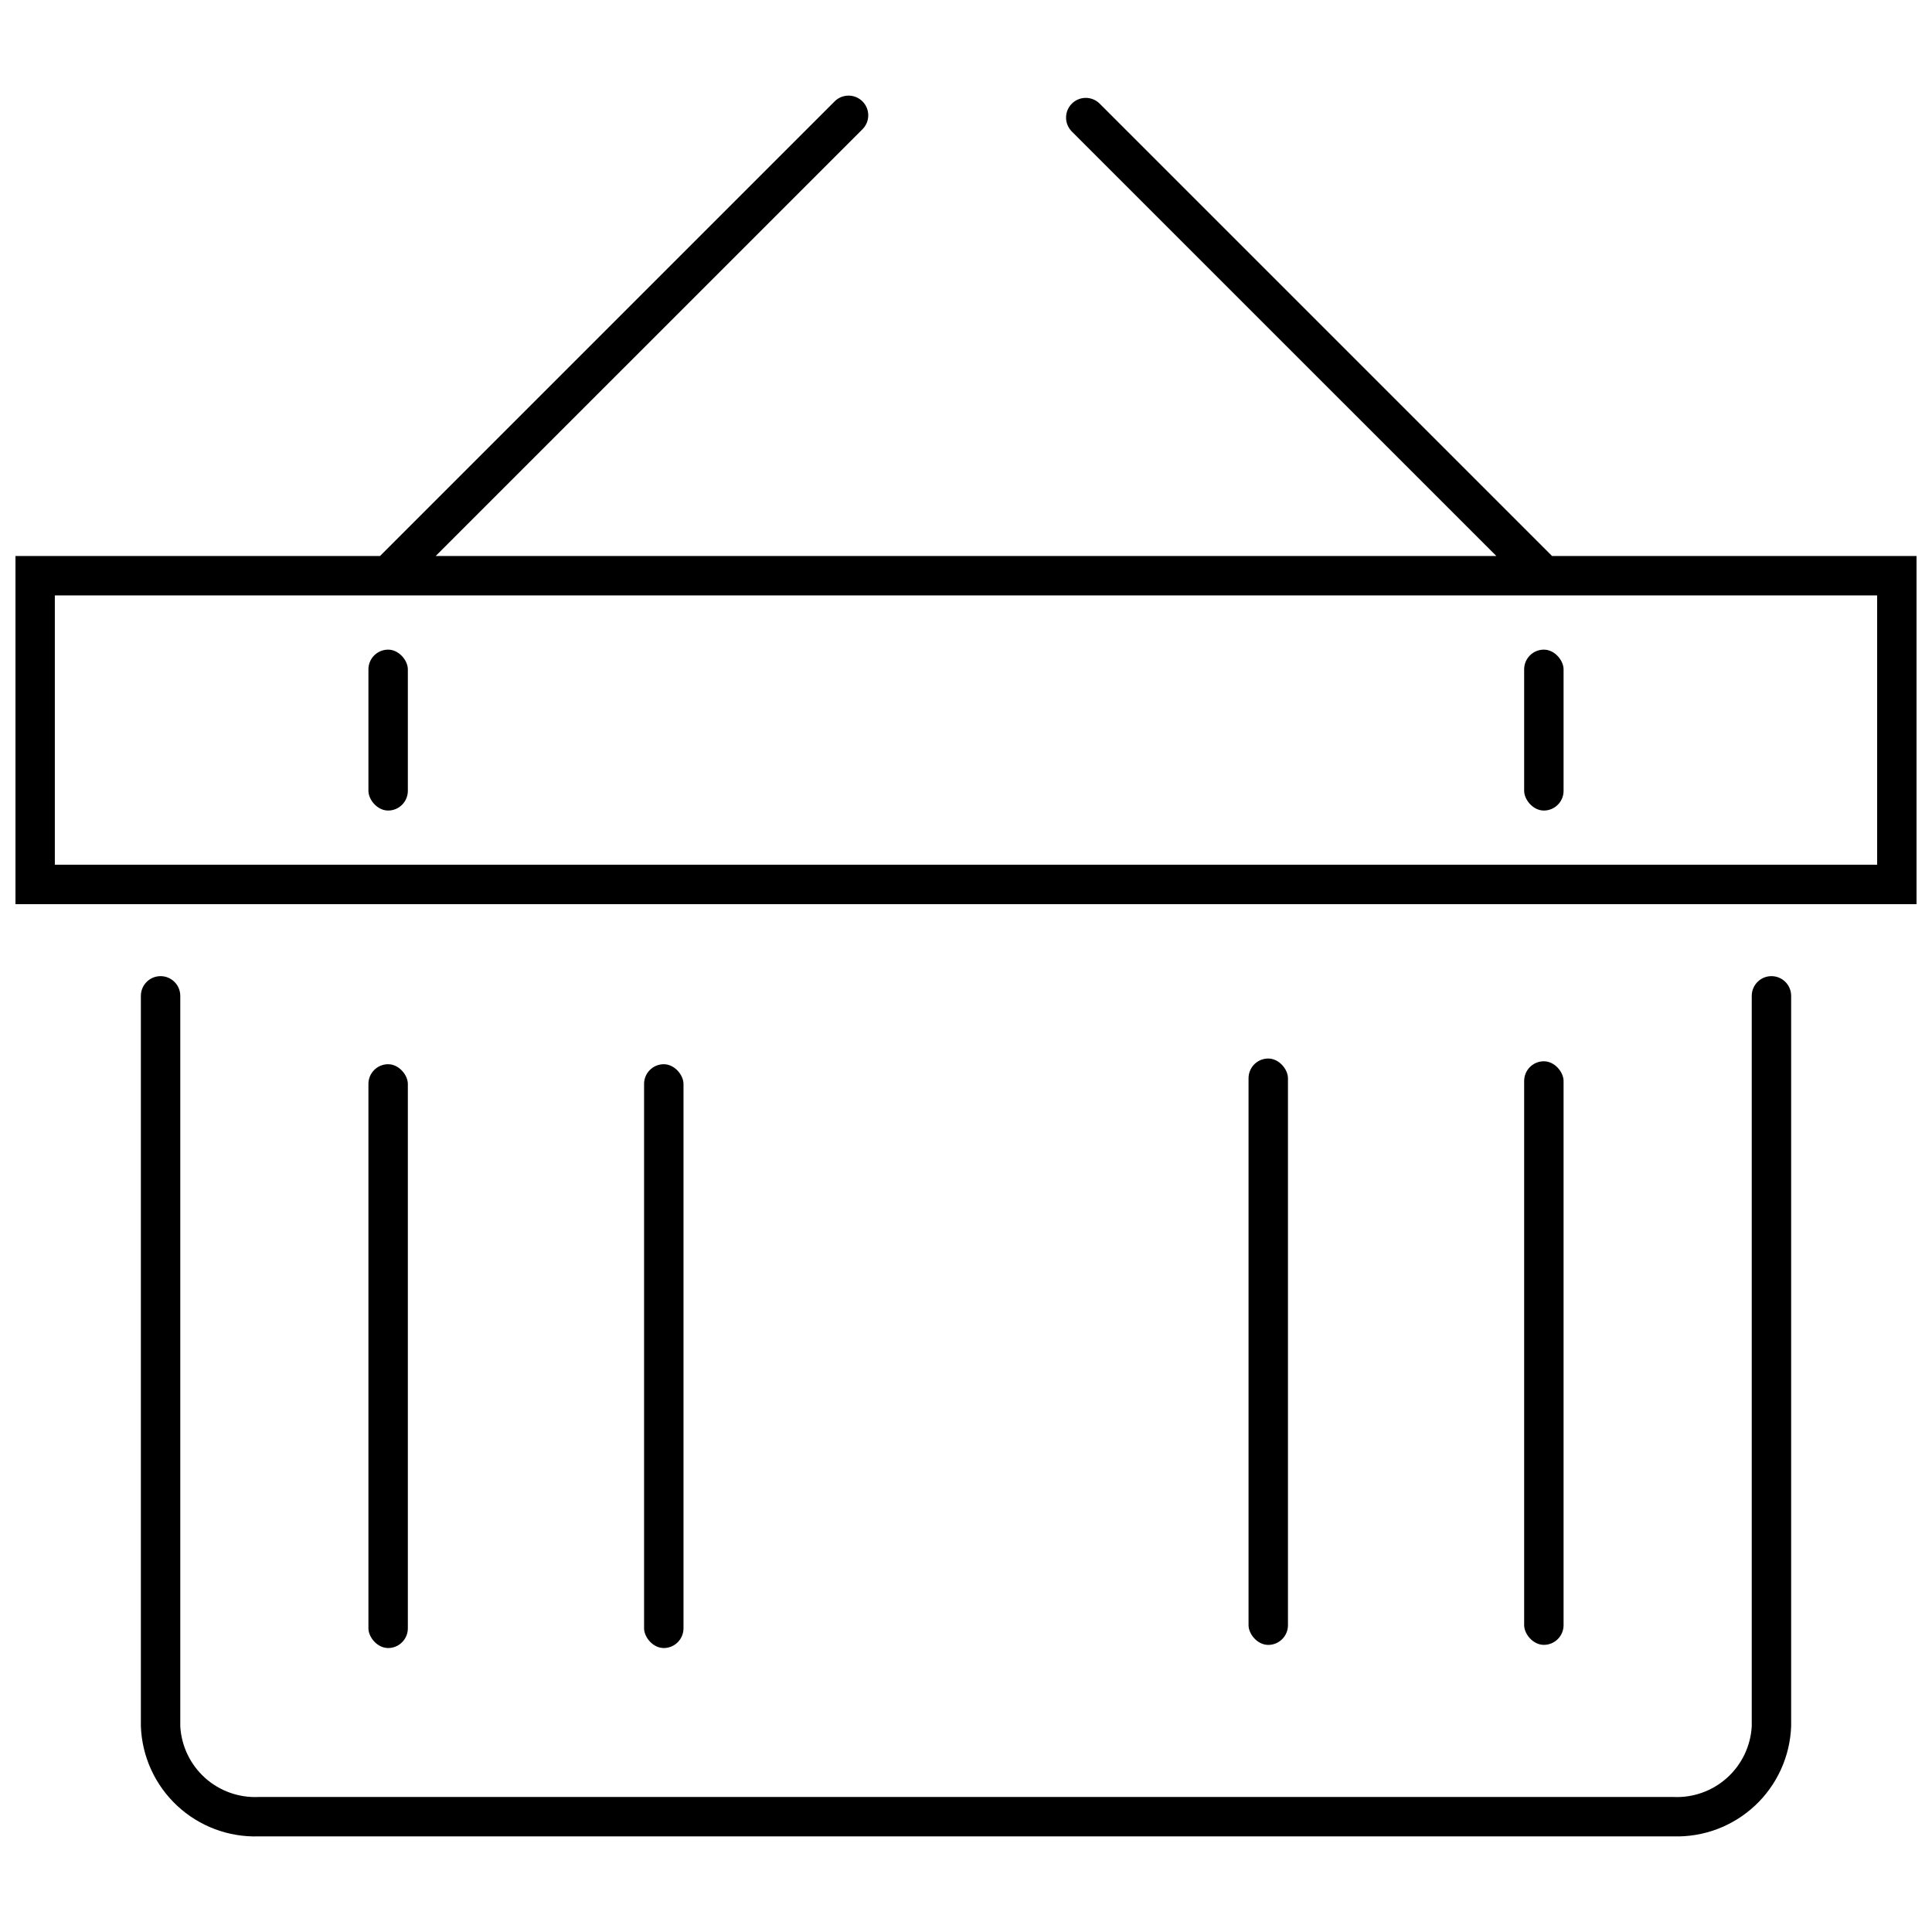
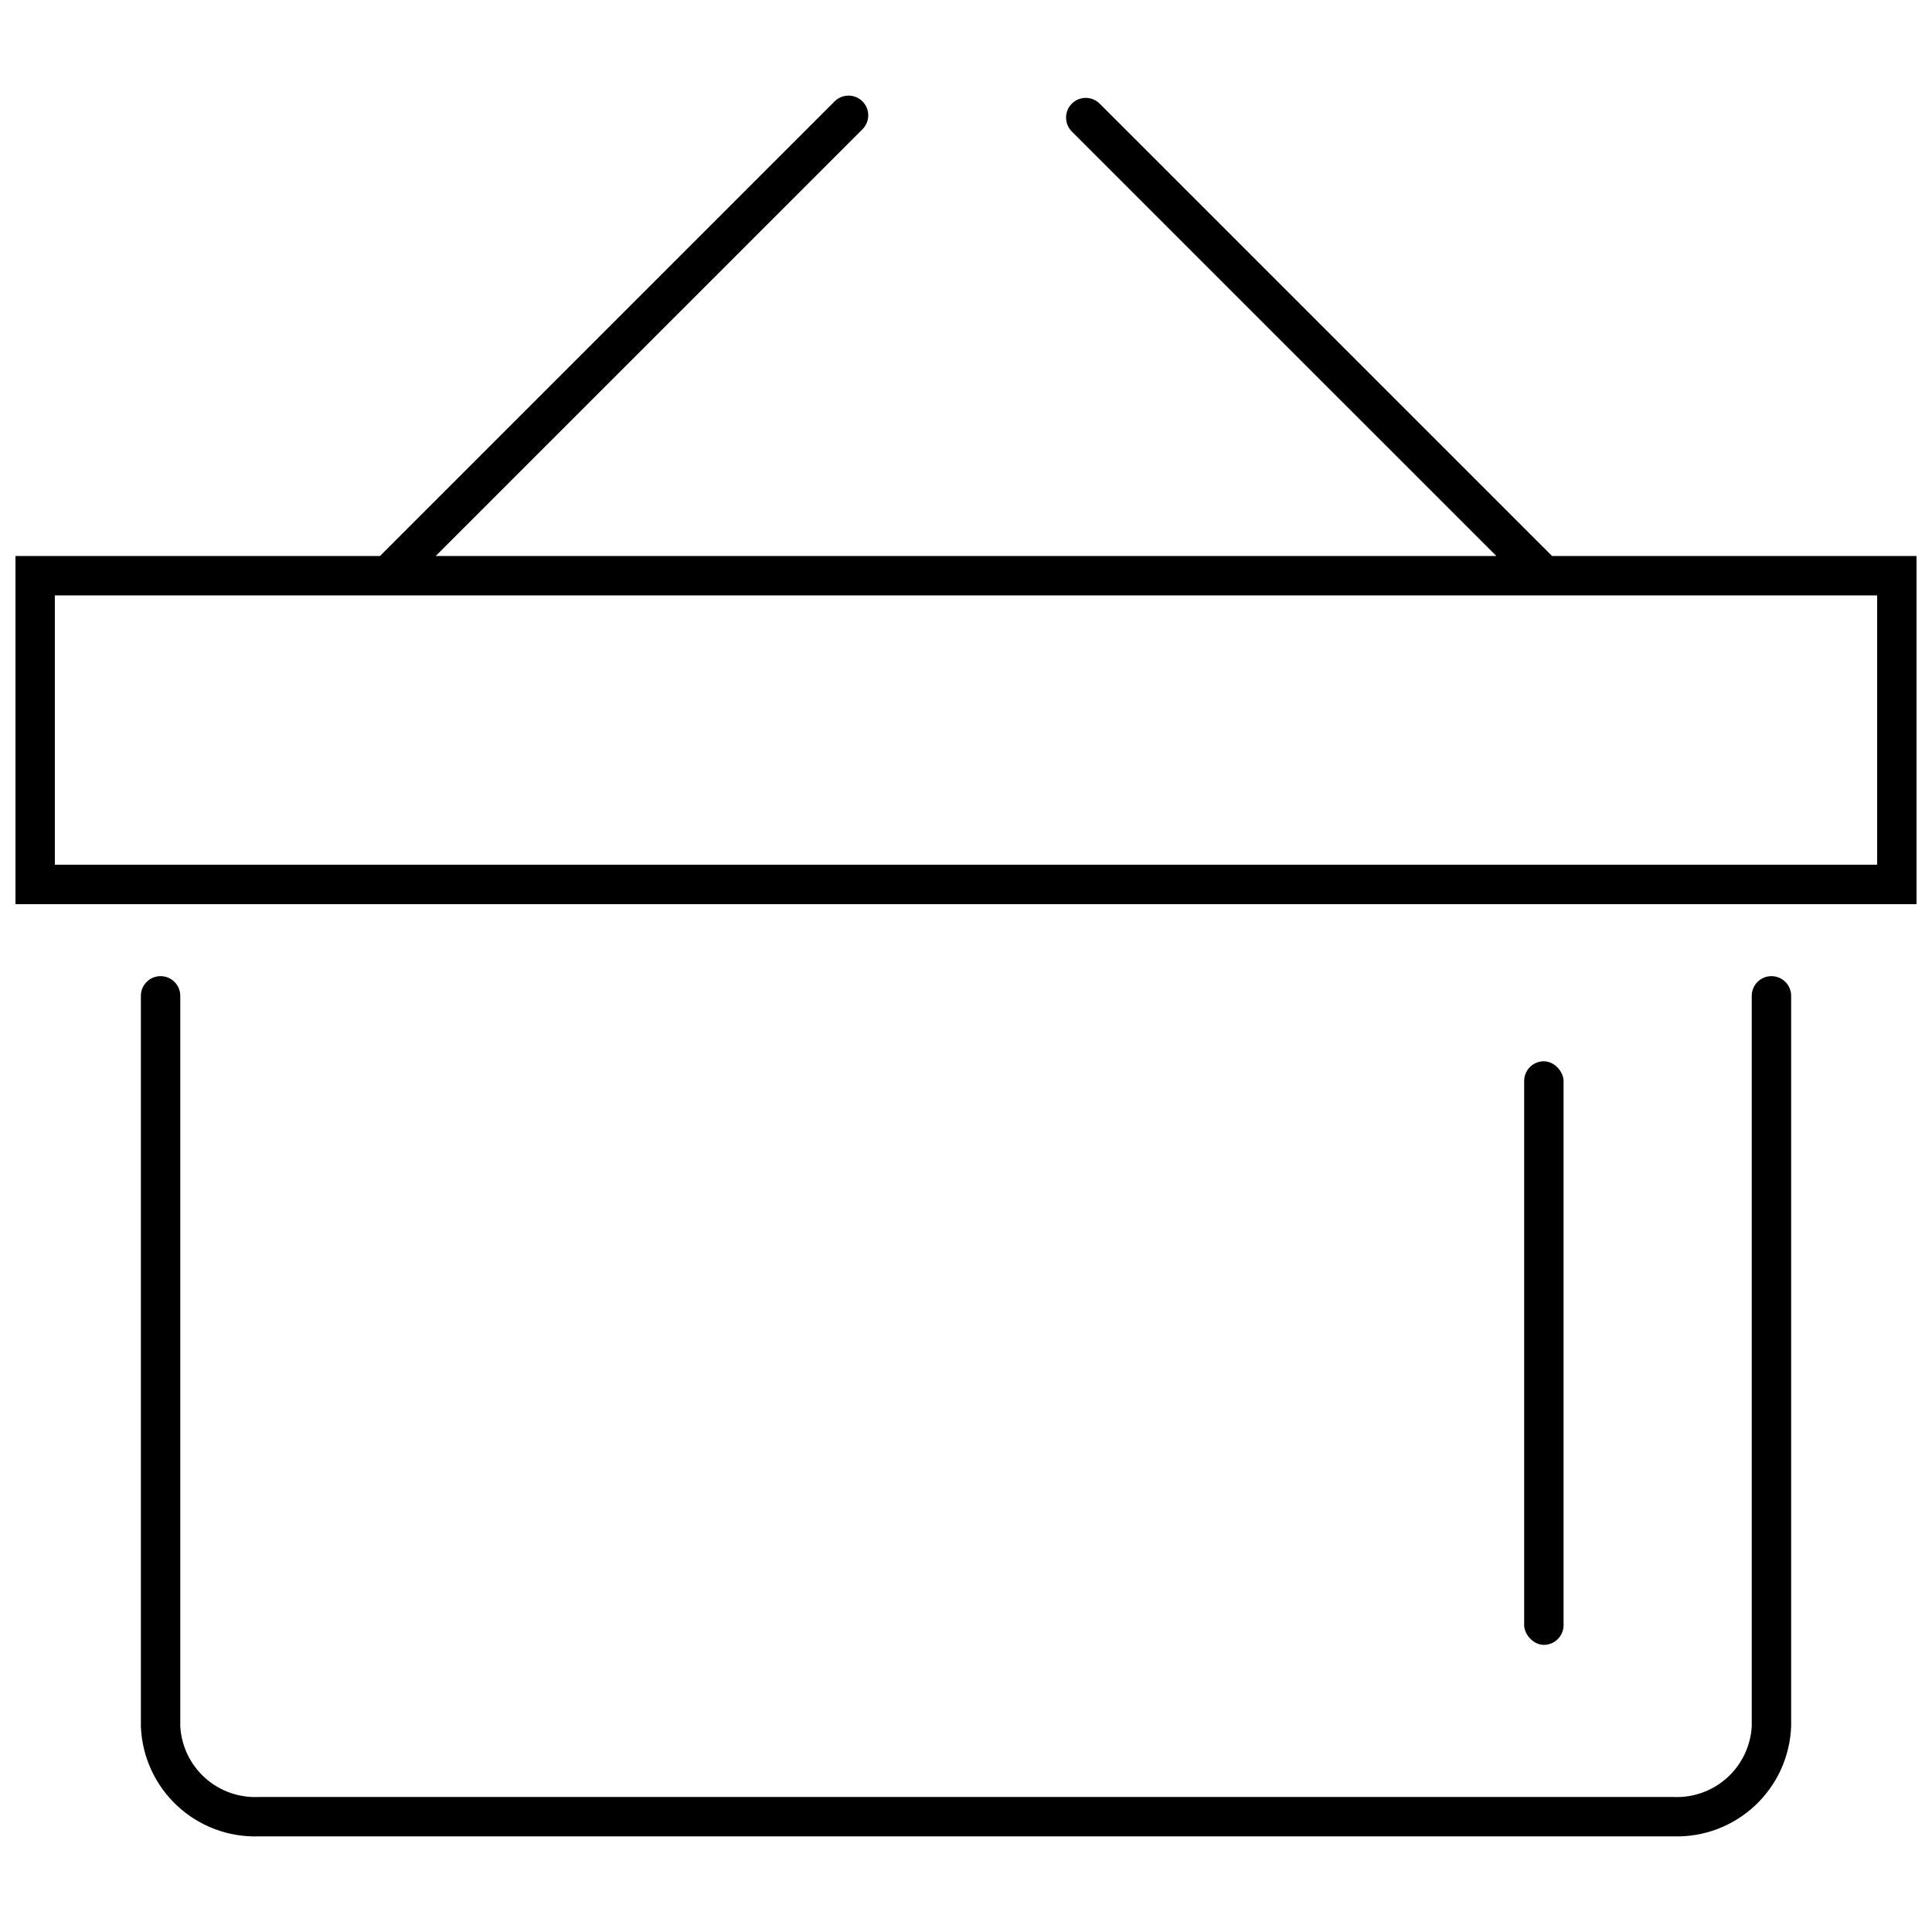
<svg xmlns="http://www.w3.org/2000/svg" width="800px" height="800px" version="1.1" viewBox="144 144 512 512">
  <defs>
    <clipPath id="a">
      <path d="m148.09 169h503.81v215h-503.81z" />
    </clipPath>
  </defs>
-   <path d="m246.86 426.03c2.883 0 5.223 2.883 5.223 5.223v144.27c0 2.883-2.336 5.223-5.223 5.223-2.883 0-5.223-2.883-5.223-5.223v-144.27c0-2.883 2.336-5.223 5.223-5.223z" />
-   <path d="m319.91 426.03c2.883 0 5.223 2.883 5.223 5.223v144.27c0 2.883-2.336 5.223-5.223 5.223-2.883 0-5.223-2.883-5.223-5.223v-144.27c0-2.883 2.336-5.223 5.223-5.223z" />
-   <path d="m480.1 424.52c2.883 0 5.223 2.883 5.223 5.223v144.95c0 2.883-2.336 5.223-5.223 5.223-2.883 0-5.223-2.883-5.223-5.223v-144.95c0-2.883 2.336-5.223 5.223-5.223z" />
-   <path d="m553.14 425.25c2.883 0 5.223 2.883 5.223 5.223v144.21c0 2.883-2.336 5.223-5.223 5.223-2.883 0-5.223-2.883-5.223-5.223v-144.21c0-2.883 2.336-5.223 5.223-5.223z" />
+   <path d="m553.14 425.25c2.883 0 5.223 2.883 5.223 5.223v144.21c0 2.883-2.336 5.223-5.223 5.223-2.883 0-5.223-2.883-5.223-5.223v-144.21c0-2.883 2.336-5.223 5.223-5.223" />
  <path d="m587.45 630.66h-374.89c-8.008 0.254-15.785-2.676-21.637-8.148-5.856-5.469-9.301-13.031-9.59-21.039v-193.56c0-2.883 2.34-5.223 5.223-5.223 1.383 0 2.711 0.551 3.691 1.531 0.98 0.98 1.527 2.309 1.527 3.691v193.56c0.293 5.234 2.637 10.145 6.531 13.656 3.894 3.512 9.016 5.34 14.254 5.09h374.89c5.238 0.25 10.359-1.582 14.254-5.094 3.891-3.512 6.238-8.418 6.527-13.652v-193.56c0-2.883 2.336-5.223 5.219-5.223 1.387 0 2.715 0.551 3.695 1.531 0.977 0.98 1.527 2.309 1.527 3.691v193.56c-0.289 8.004-3.734 15.57-9.586 21.039-5.852 5.469-13.629 8.398-21.637 8.148z" />
  <g clip-path="url(#a)">
    <path d="m555.31 291.34-119.88-119.87c-2.039-2.039-5.344-2.039-7.383 0-2.039 2.039-2.039 5.344 0 7.383l112.5 112.49h-281.08l113.1-113.09c2.039-2.039 2.039-5.344 0-7.383-2.039-2.039-5.344-2.039-7.383 0l-120.48 120.48h-96.602v92.27h503.81v-92.27zm86.152 81.824h-482.93v-71.379h482.93z" />
  </g>
-   <path d="m246.86 316.16c2.883 0 5.223 2.883 5.223 5.223v32.195c0 2.883-2.336 5.223-5.223 5.223-2.883 0-5.223-2.883-5.223-5.223v-32.195c0-2.883 2.336-5.223 5.223-5.223z" />
-   <path d="m553.14 316.16c2.883 0 5.223 2.883 5.223 5.223v32.195c0 2.883-2.336 5.223-5.223 5.223-2.883 0-5.223-2.883-5.223-5.223v-32.195c0-2.883 2.336-5.223 5.223-5.223z" />
</svg>